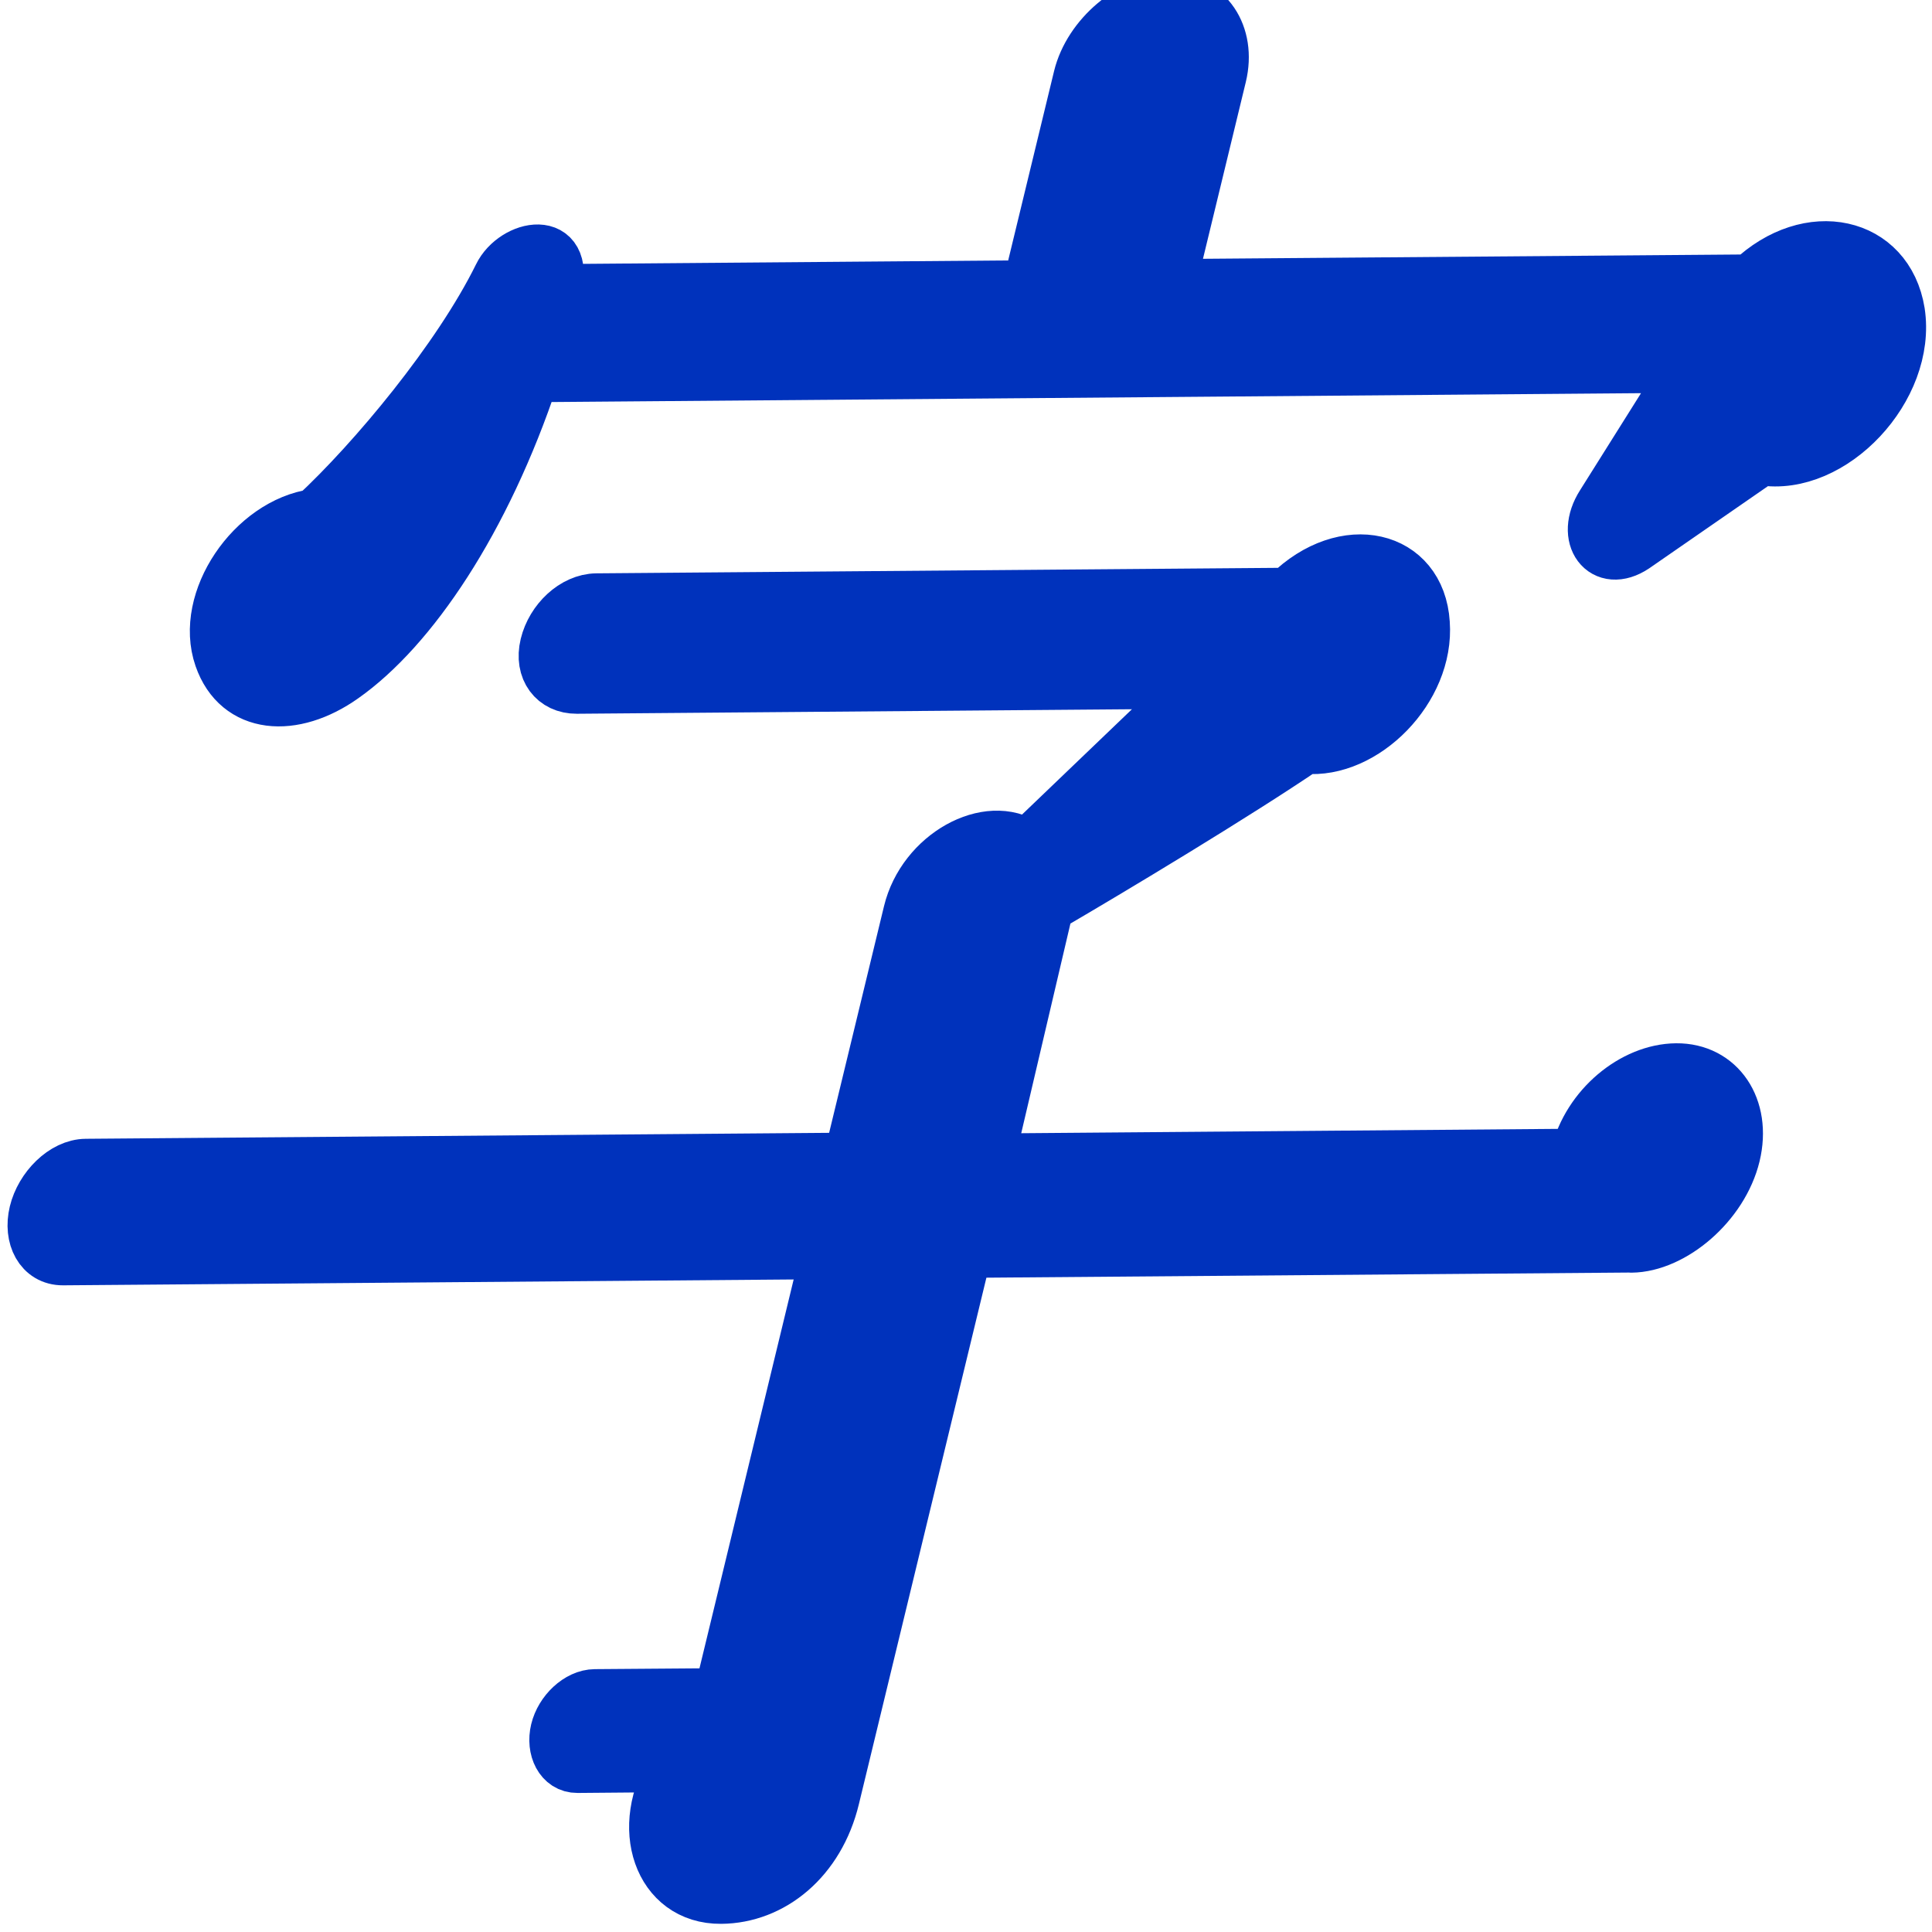
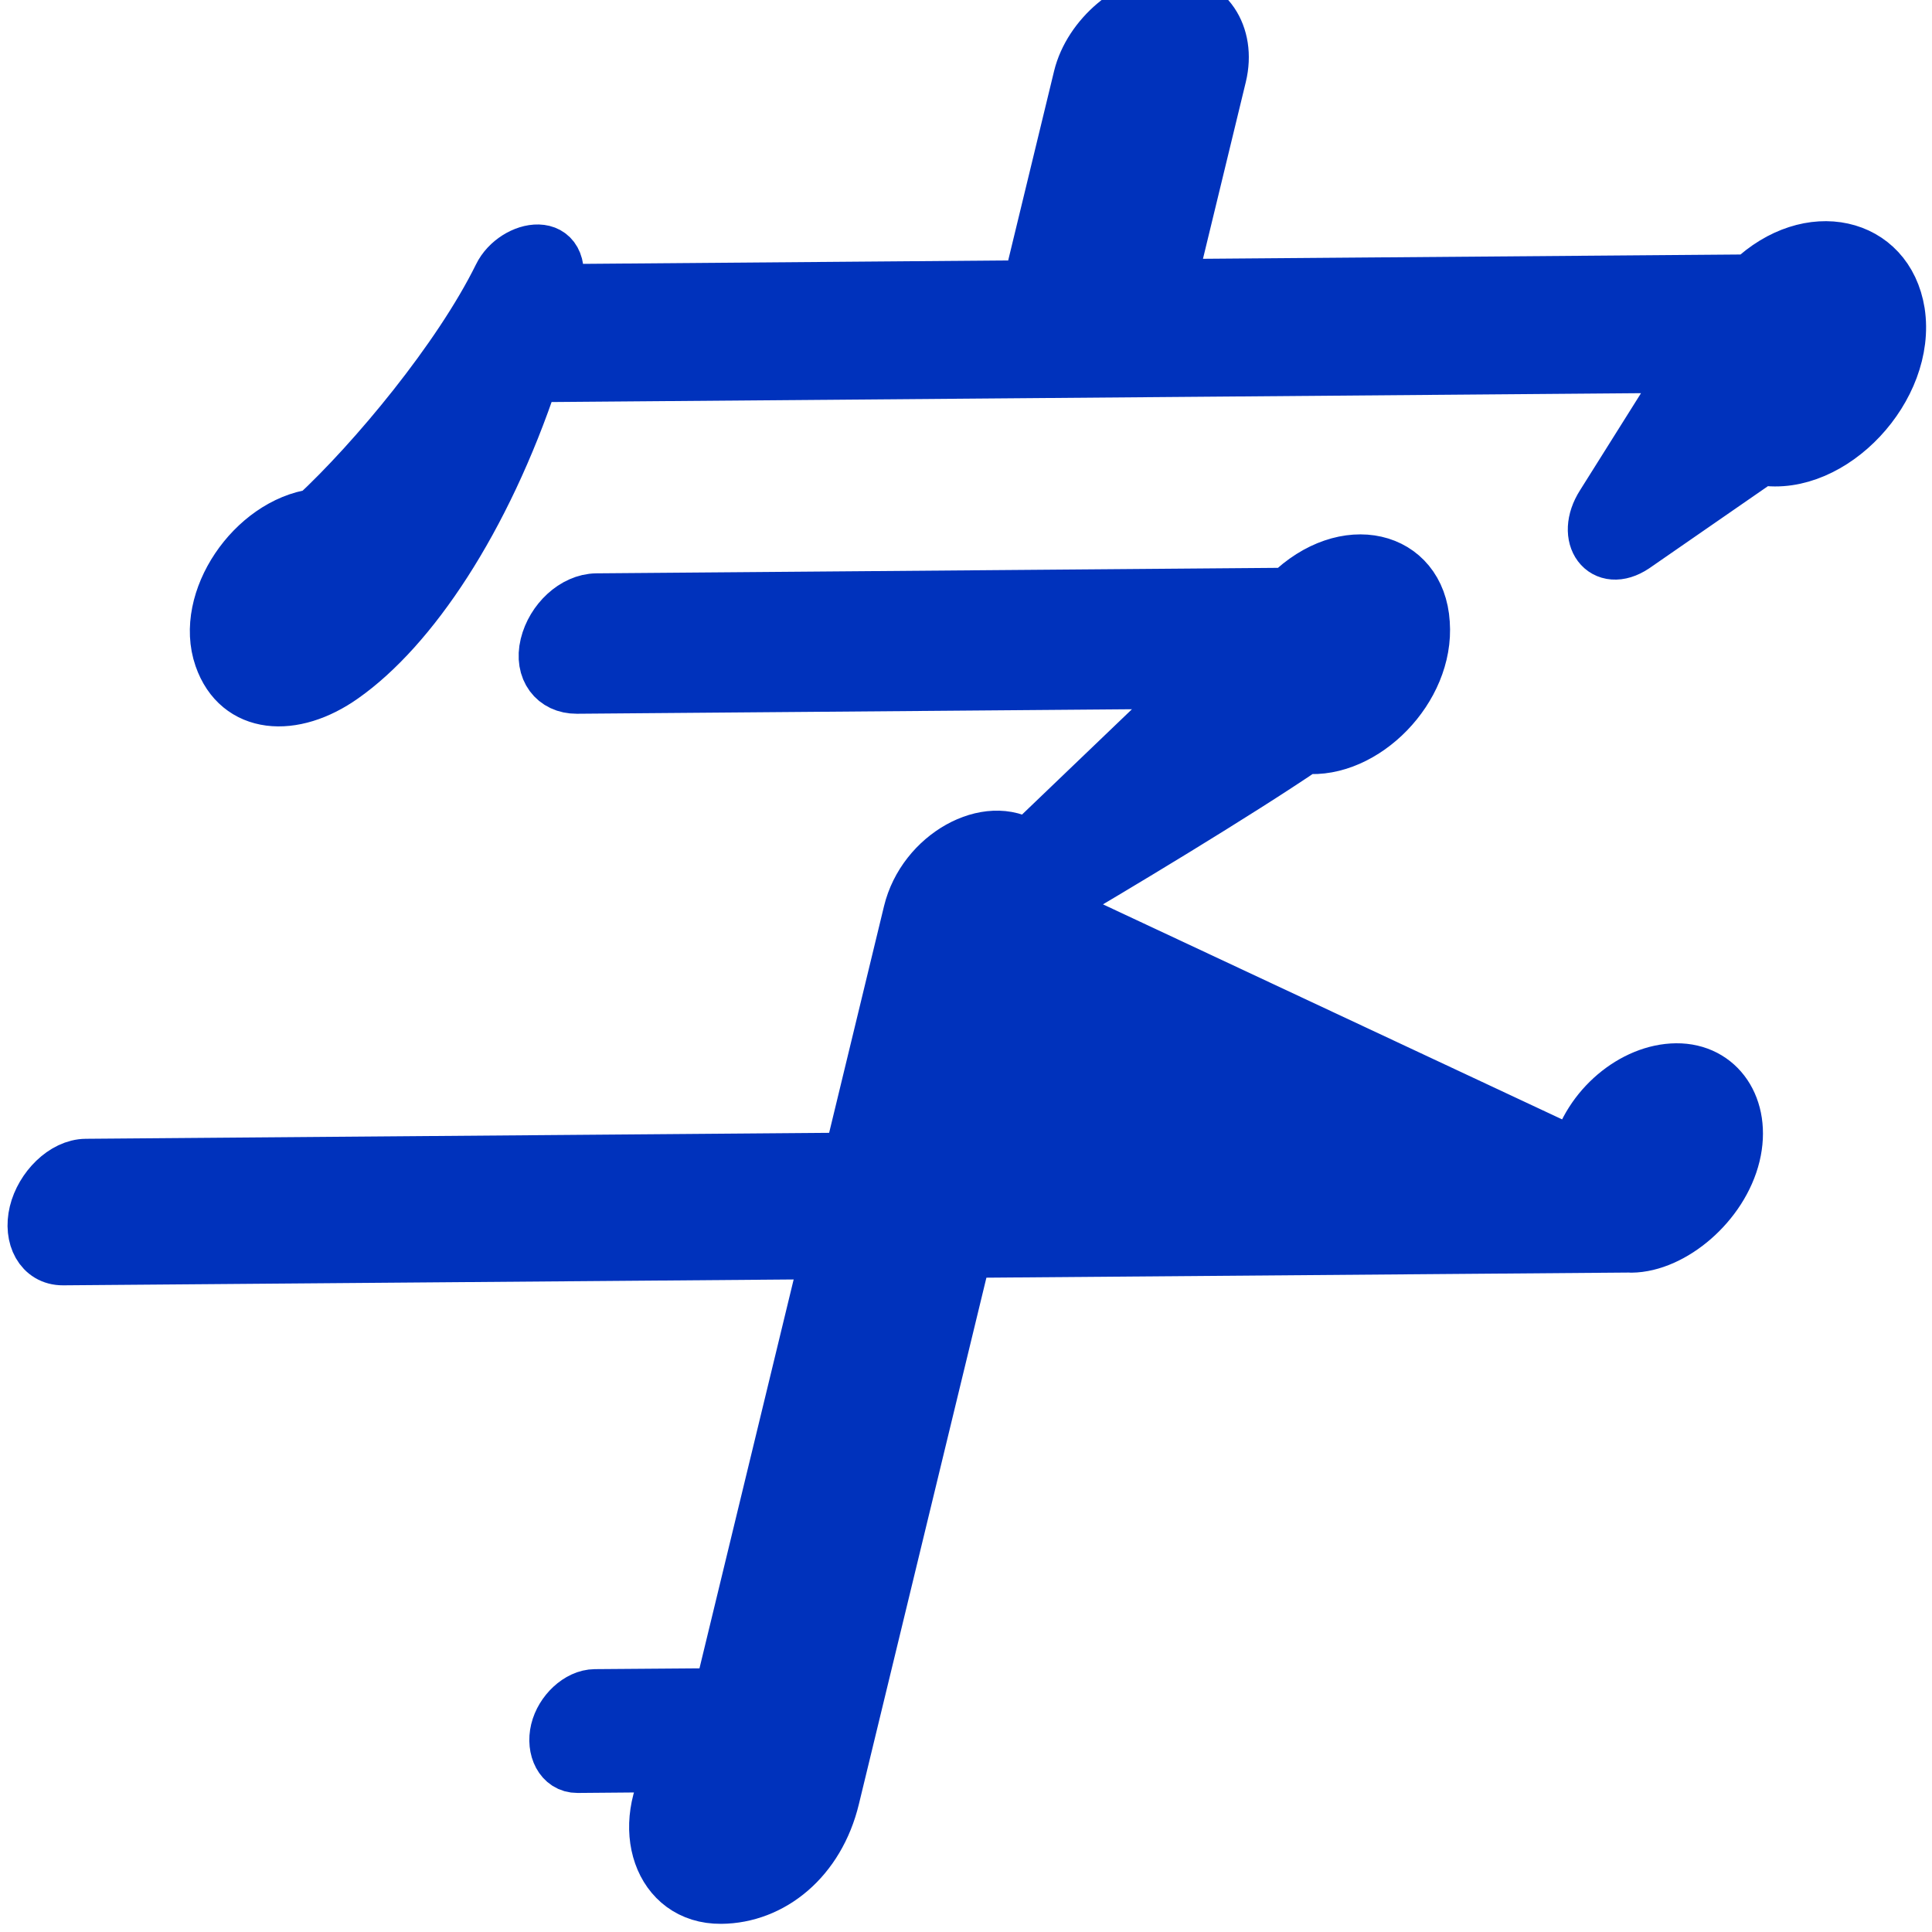
<svg xmlns="http://www.w3.org/2000/svg" width="142" height="142" viewBox="0 0 142 142" fill="none">
-   <path d="M119.9 91.64L71.01 92.03L61.29 132.16C60.19 136.72 56.75 139.48 53 139.51C48.42 139.55 46.65 134.25 49.52 129.83L42.44 129.89C41.19 129.9 40.55 128.54 40.88 127.17C41.21 125.8 42.48 124.58 43.73 124.57L52.9 124.5L60.74 92.13L4.63 92.58C2.96 92.59 2.12 90.93 2.56 89.11C3 87.29 4.66 85.6 6.32 85.59L62.43 85.14L66.81 67.05C67.84 62.79 72.63 60.18 75.49 62.13L87.94 50.2L42.39 50.57C40.72 50.58 39.67 49.23 40.11 47.4C40.55 45.58 42.17 44.05 43.84 44.03L94.67 43.62C98.86 39.49 104.36 40.81 104.67 45.81C105.02 50.66 100.27 55.4 95.93 54.98C90.95 58.36 82.03 63.74 77.02 66.66L72.67 85.2L115.86 84.85C116.71 81.35 120.01 78.6 123.2 78.57C126.39 78.54 128.33 81.41 127.49 84.91C126.61 88.56 122.95 91.62 119.9 91.65V91.64ZM129.47 33.76L120.15 40.21C117.84 41.75 116.17 39.48 117.73 37.04L124.05 26.98L39.19 27.67C35.64 38.32 30.26 46.25 25.24 49.78C21.56 52.39 17.47 52.12 16.16 48.34C14.69 44.1 18.55 38.46 23.14 37.82C27.43 33.84 33.68 26.36 36.68 20.27C37.79 17.99 41.86 17.19 40.87 21.3L75.59 21.02L79.31 5.67C80.05 2.63 83.17 0.03 85.95 0C88.73 -0.03 90.46 2.54 89.73 5.58L86.01 20.93L128.65 20.59C132.98 16.46 138.76 17.78 139.59 22.93C140.45 28.54 134.67 34.65 129.48 33.78L129.47 33.76Z" fill="#0032BC" stroke="#0032BC" stroke-width="3.78" stroke-linecap="round" stroke-linejoin="round" />
+   <path d="M119.9 91.64L71.01 92.03L61.29 132.16C60.19 136.72 56.75 139.48 53 139.51C48.42 139.55 46.65 134.25 49.52 129.83L42.44 129.89C41.19 129.9 40.55 128.54 40.88 127.17C41.21 125.8 42.48 124.58 43.73 124.57L52.9 124.5L60.74 92.13L4.63 92.58C2.96 92.59 2.12 90.93 2.56 89.11C3 87.29 4.66 85.6 6.32 85.59L62.43 85.14L66.81 67.05C67.84 62.79 72.63 60.18 75.49 62.13L87.94 50.2L42.39 50.57C40.72 50.58 39.67 49.23 40.11 47.4C40.55 45.58 42.17 44.05 43.84 44.03L94.67 43.62C98.86 39.49 104.36 40.81 104.67 45.81C105.02 50.66 100.27 55.4 95.93 54.98C90.95 58.36 82.03 63.74 77.02 66.66L115.86 84.85C116.71 81.35 120.01 78.6 123.2 78.57C126.39 78.54 128.33 81.41 127.49 84.91C126.61 88.56 122.95 91.62 119.9 91.65V91.64ZM129.47 33.76L120.15 40.21C117.84 41.75 116.17 39.48 117.73 37.04L124.05 26.98L39.19 27.67C35.64 38.32 30.26 46.25 25.24 49.78C21.56 52.39 17.47 52.12 16.16 48.34C14.69 44.1 18.55 38.46 23.14 37.82C27.43 33.84 33.68 26.36 36.68 20.27C37.79 17.99 41.86 17.19 40.87 21.3L75.59 21.02L79.31 5.67C80.05 2.63 83.17 0.03 85.95 0C88.73 -0.03 90.46 2.54 89.73 5.58L86.01 20.93L128.65 20.59C132.98 16.46 138.76 17.78 139.59 22.93C140.45 28.54 134.67 34.65 129.48 33.78L129.47 33.76Z" fill="#0032BC" stroke="#0032BC" stroke-width="3.78" stroke-linecap="round" stroke-linejoin="round" />
</svg>